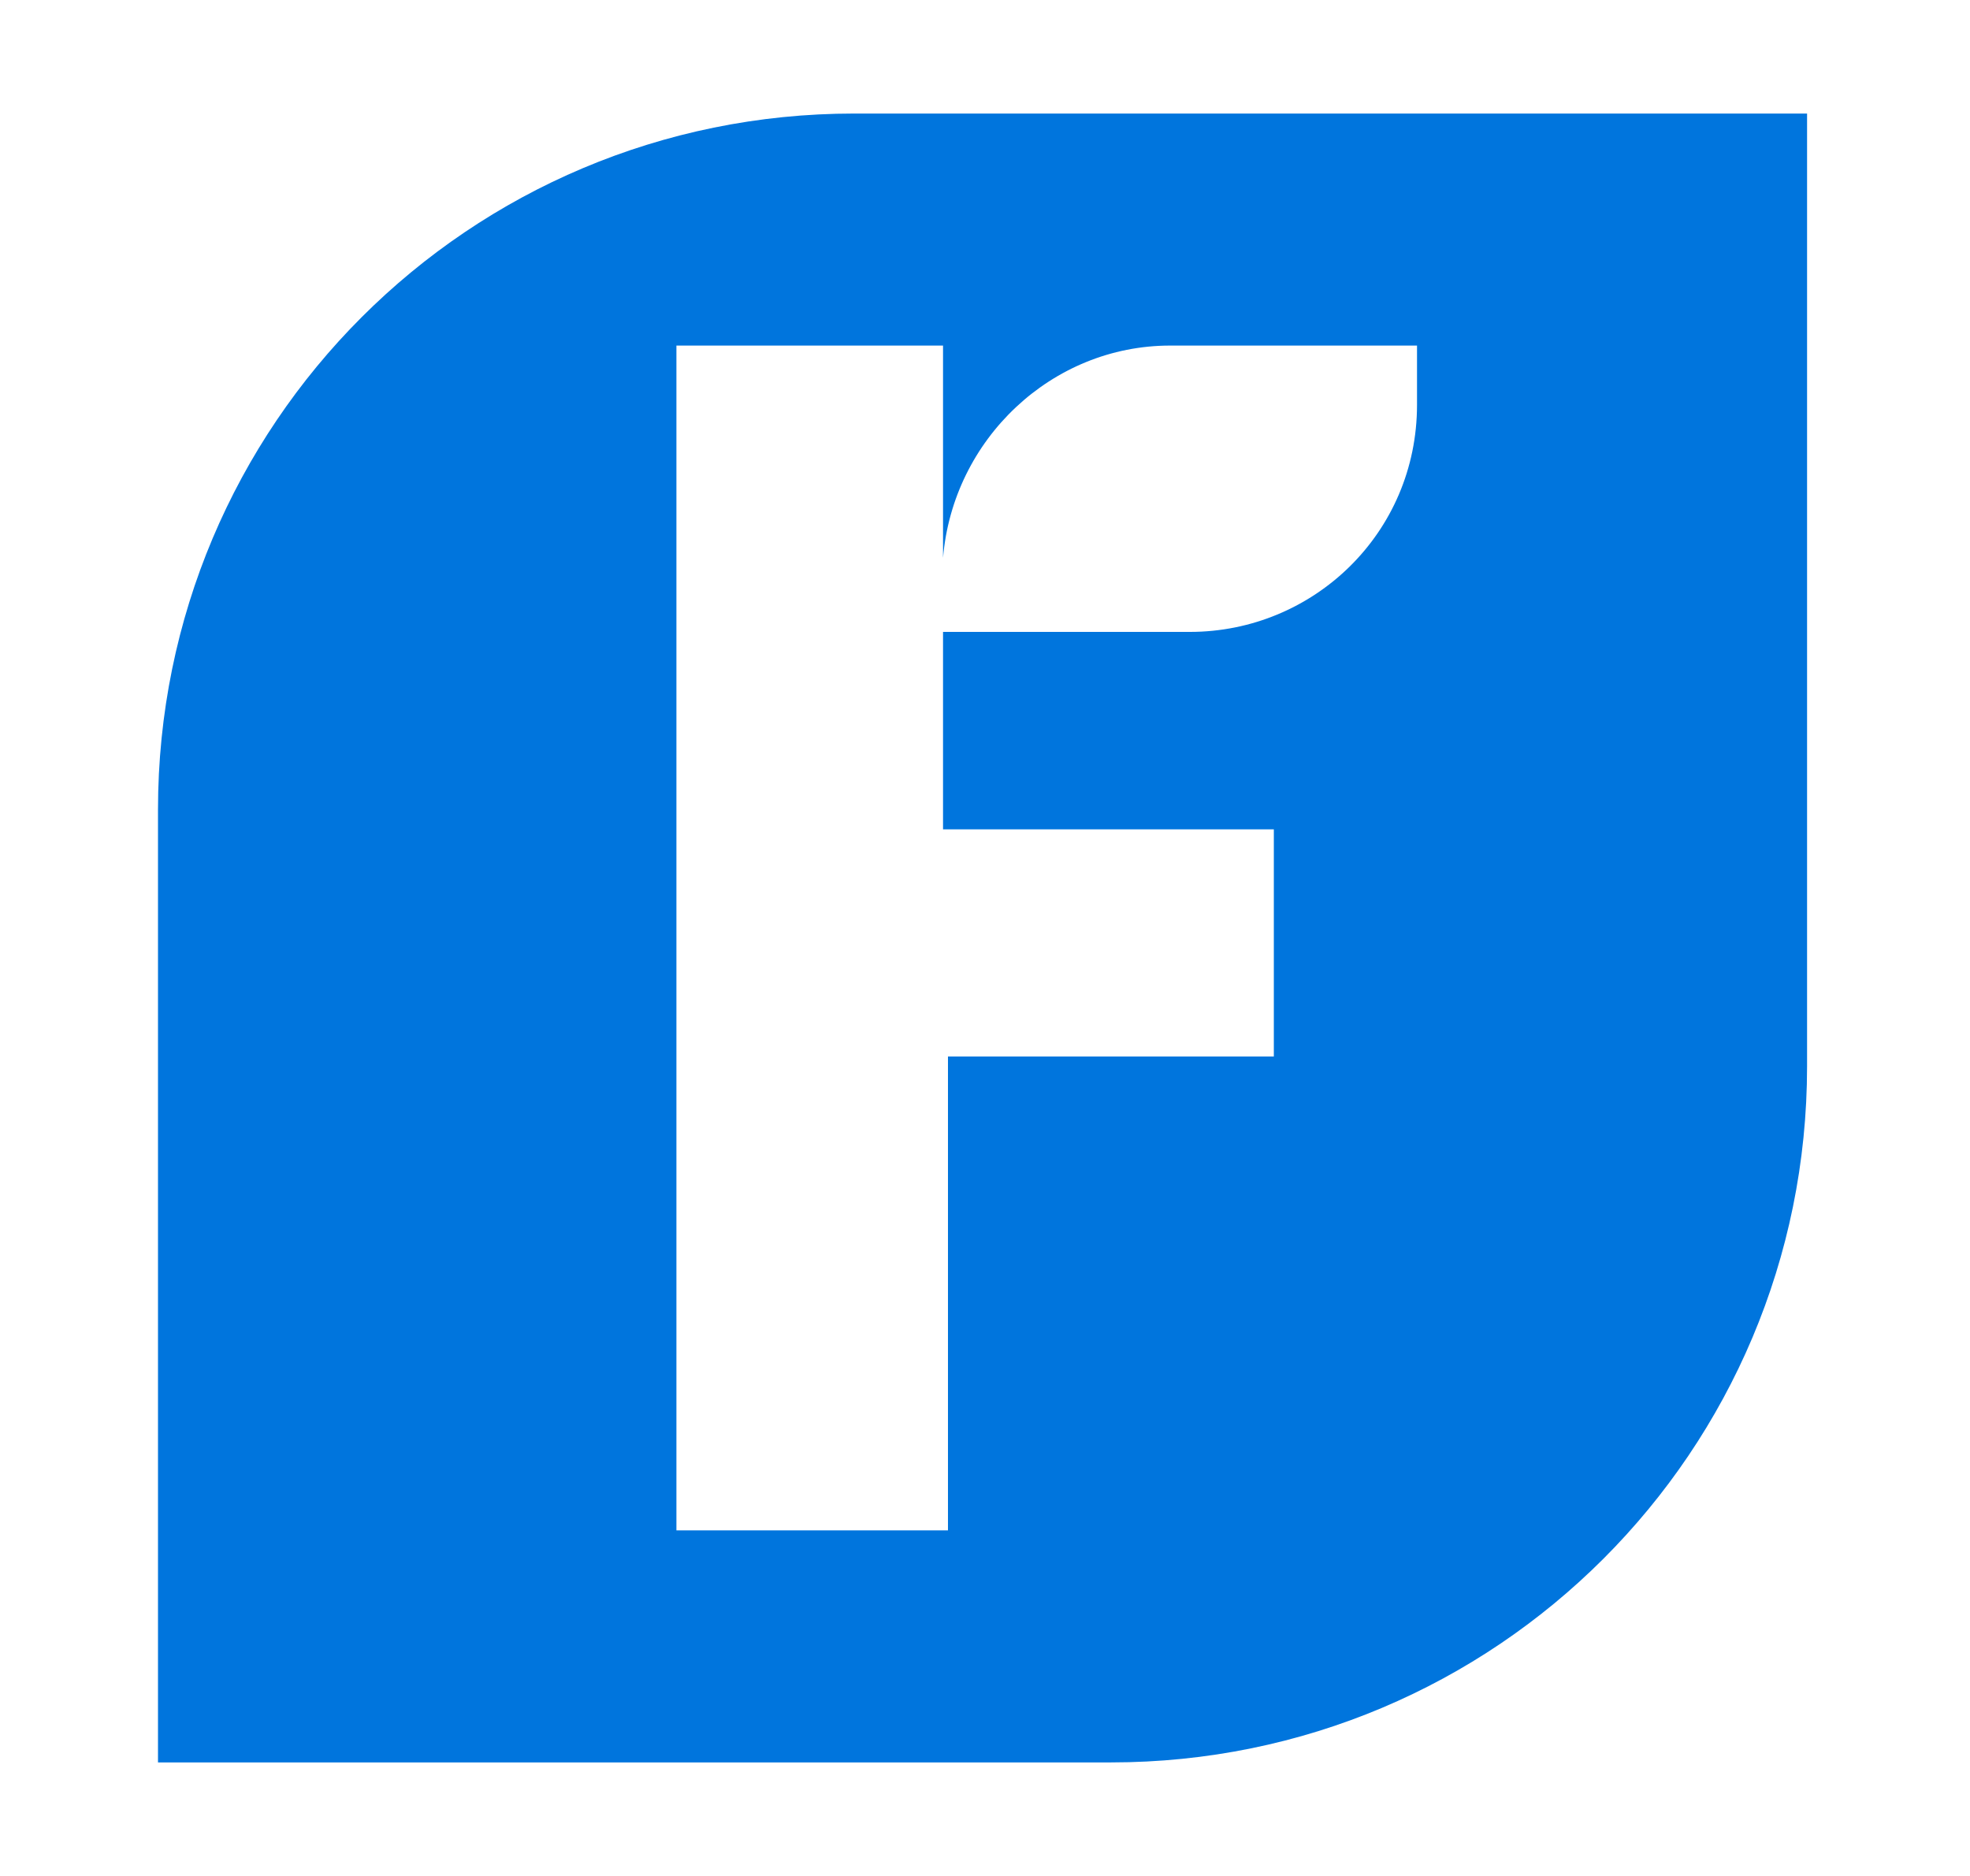
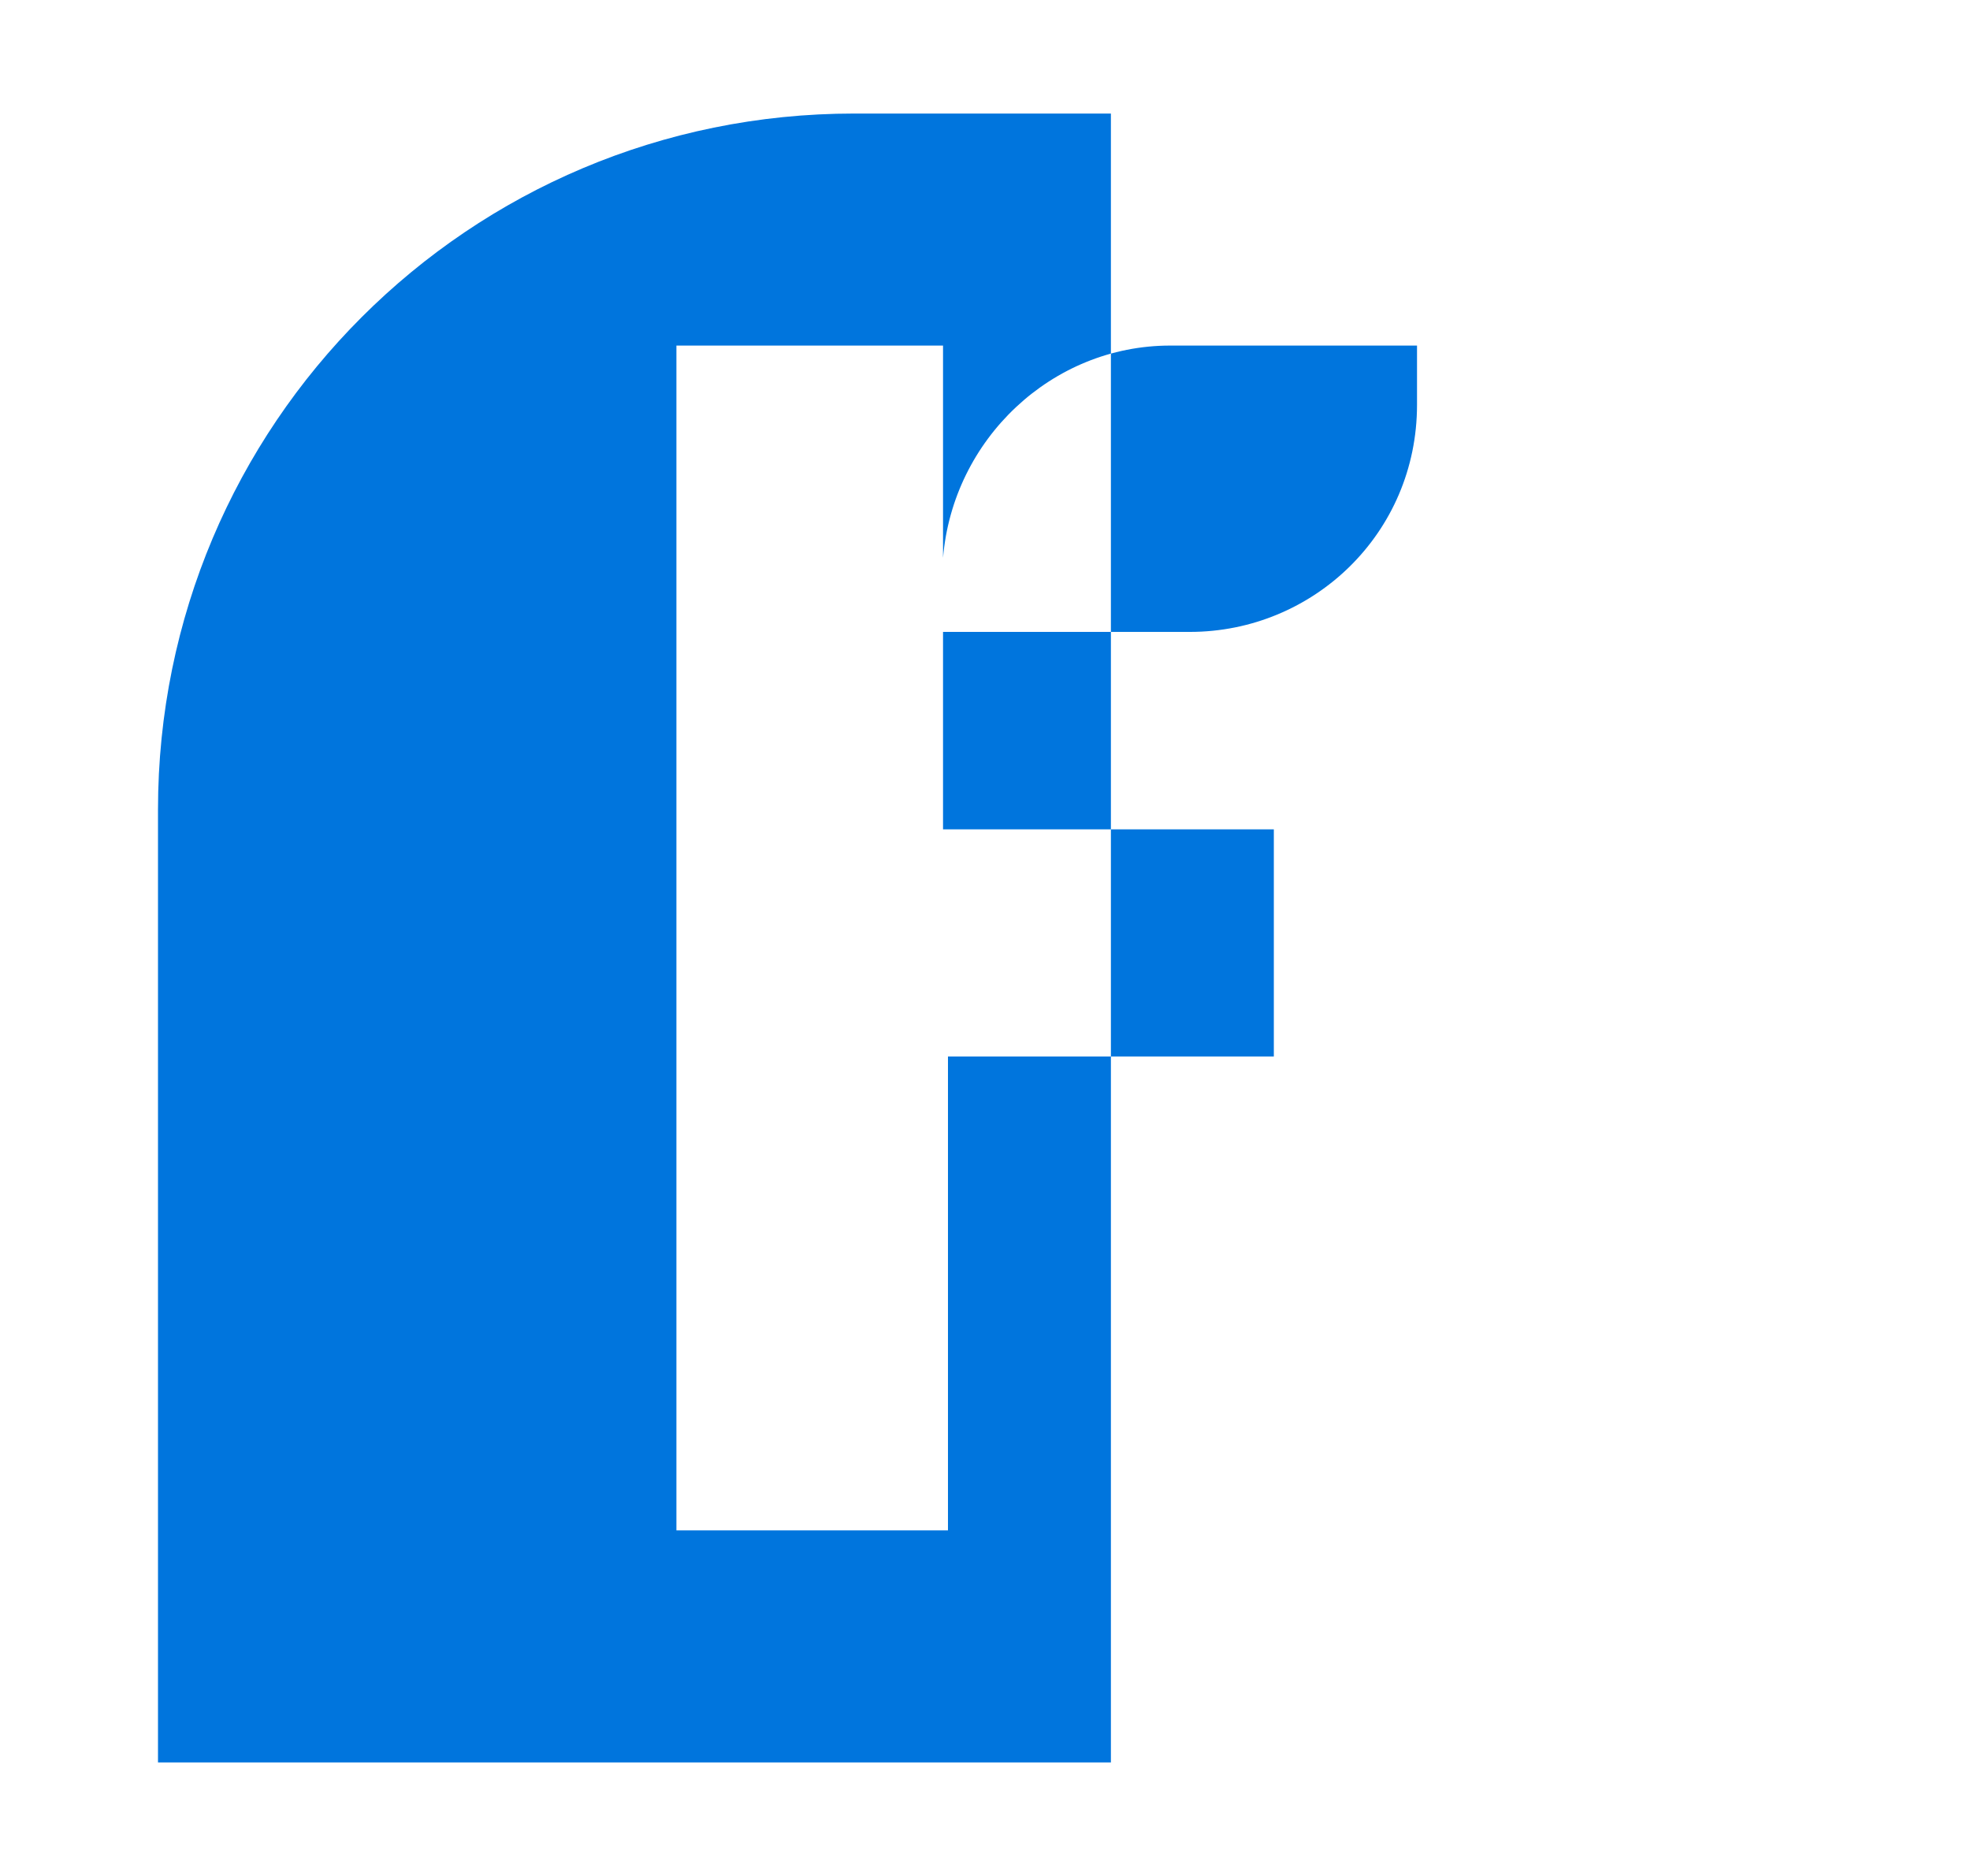
<svg xmlns="http://www.w3.org/2000/svg" id="Layer_1" data-name="Layer 1" version="1.1" viewBox="0 0 39.9 38">
  <defs>
    <style>
      .cls-1 {
        fill: #0075dd;
        stroke-width: 0px;
      }
    </style>
  </defs>
-   <path class="cls-1" d="M17.3,2.3c-7.8,0-14.1,6.3-14.1,14.1v19.3h19.3c7.8,0,14.1-6.3,14.1-14.1V2.3h-19.3ZM28.7,8.2c0,2.6-2.1,4.6-4.6,4.6h-5v4h6.7v4.6h-6.6v9.6h-5.5V7h5.4v4.3c.2-2.4,2.2-4.3,4.6-4.3h5v1.2Z" />
+   <path class="cls-1" d="M17.3,2.3c-7.8,0-14.1,6.3-14.1,14.1v19.3h19.3V2.3h-19.3ZM28.7,8.2c0,2.6-2.1,4.6-4.6,4.6h-5v4h6.7v4.6h-6.6v9.6h-5.5V7h5.4v4.3c.2-2.4,2.2-4.3,4.6-4.3h5v1.2Z" />
</svg>